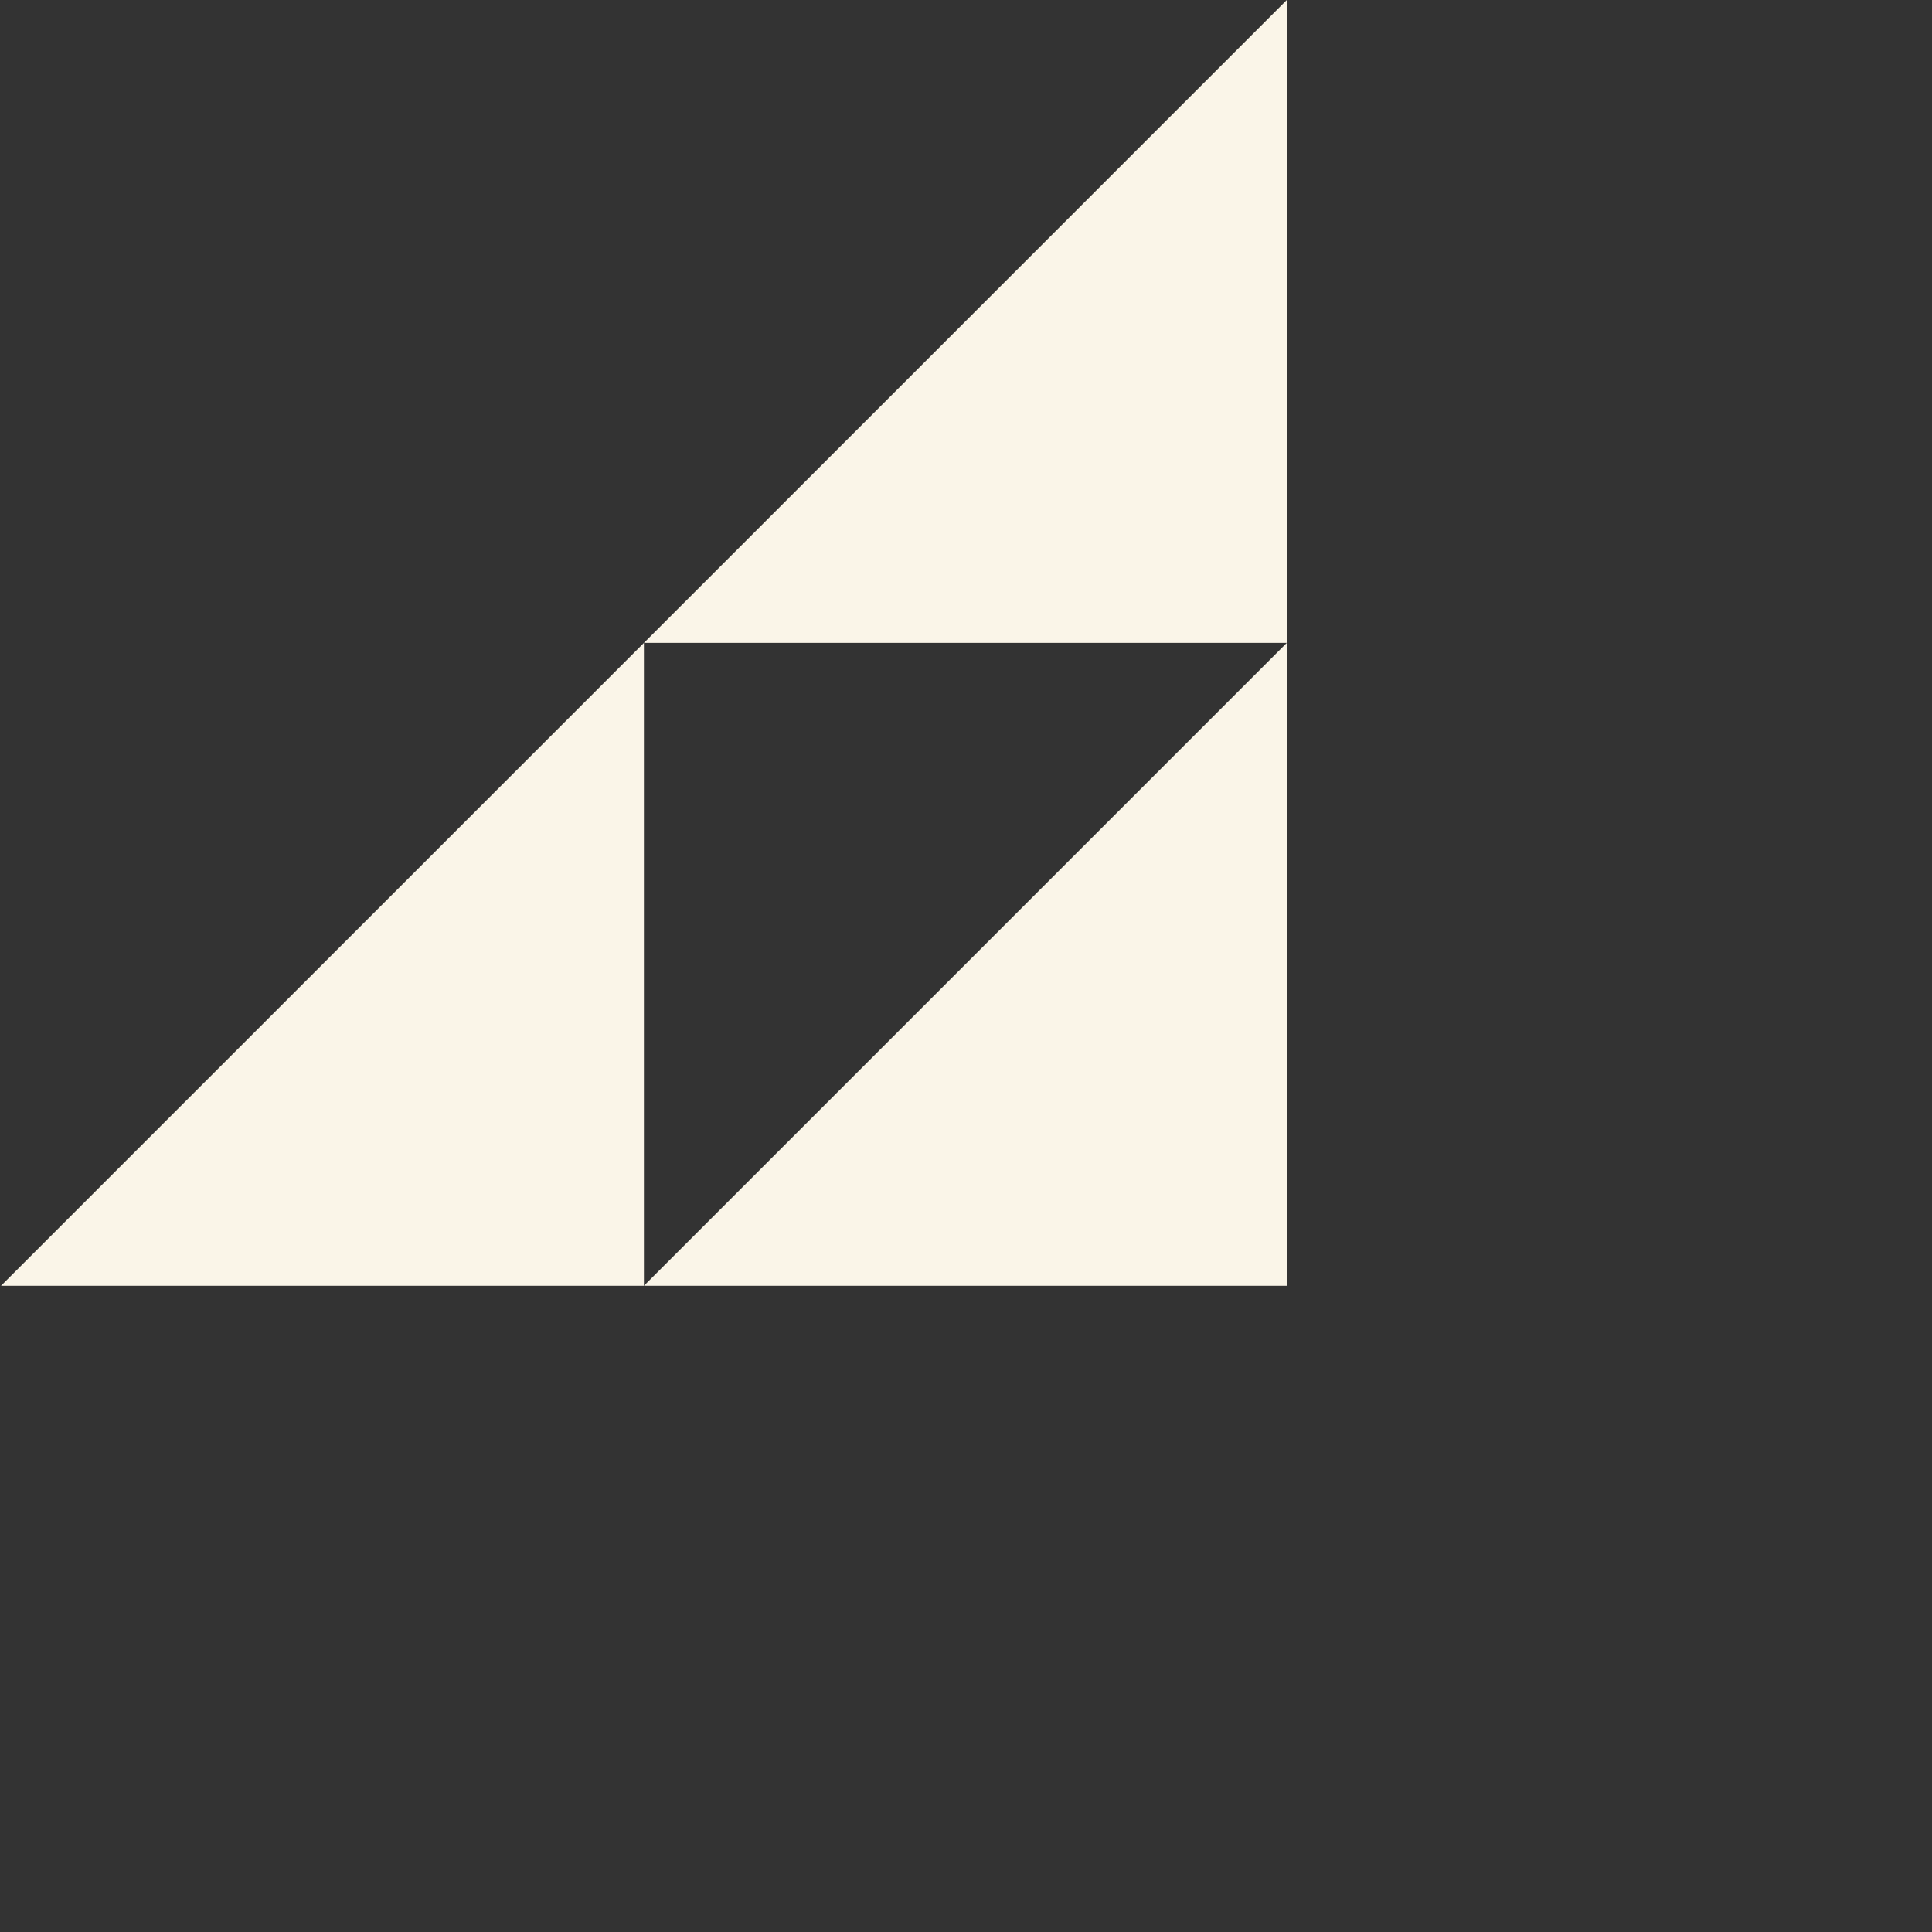
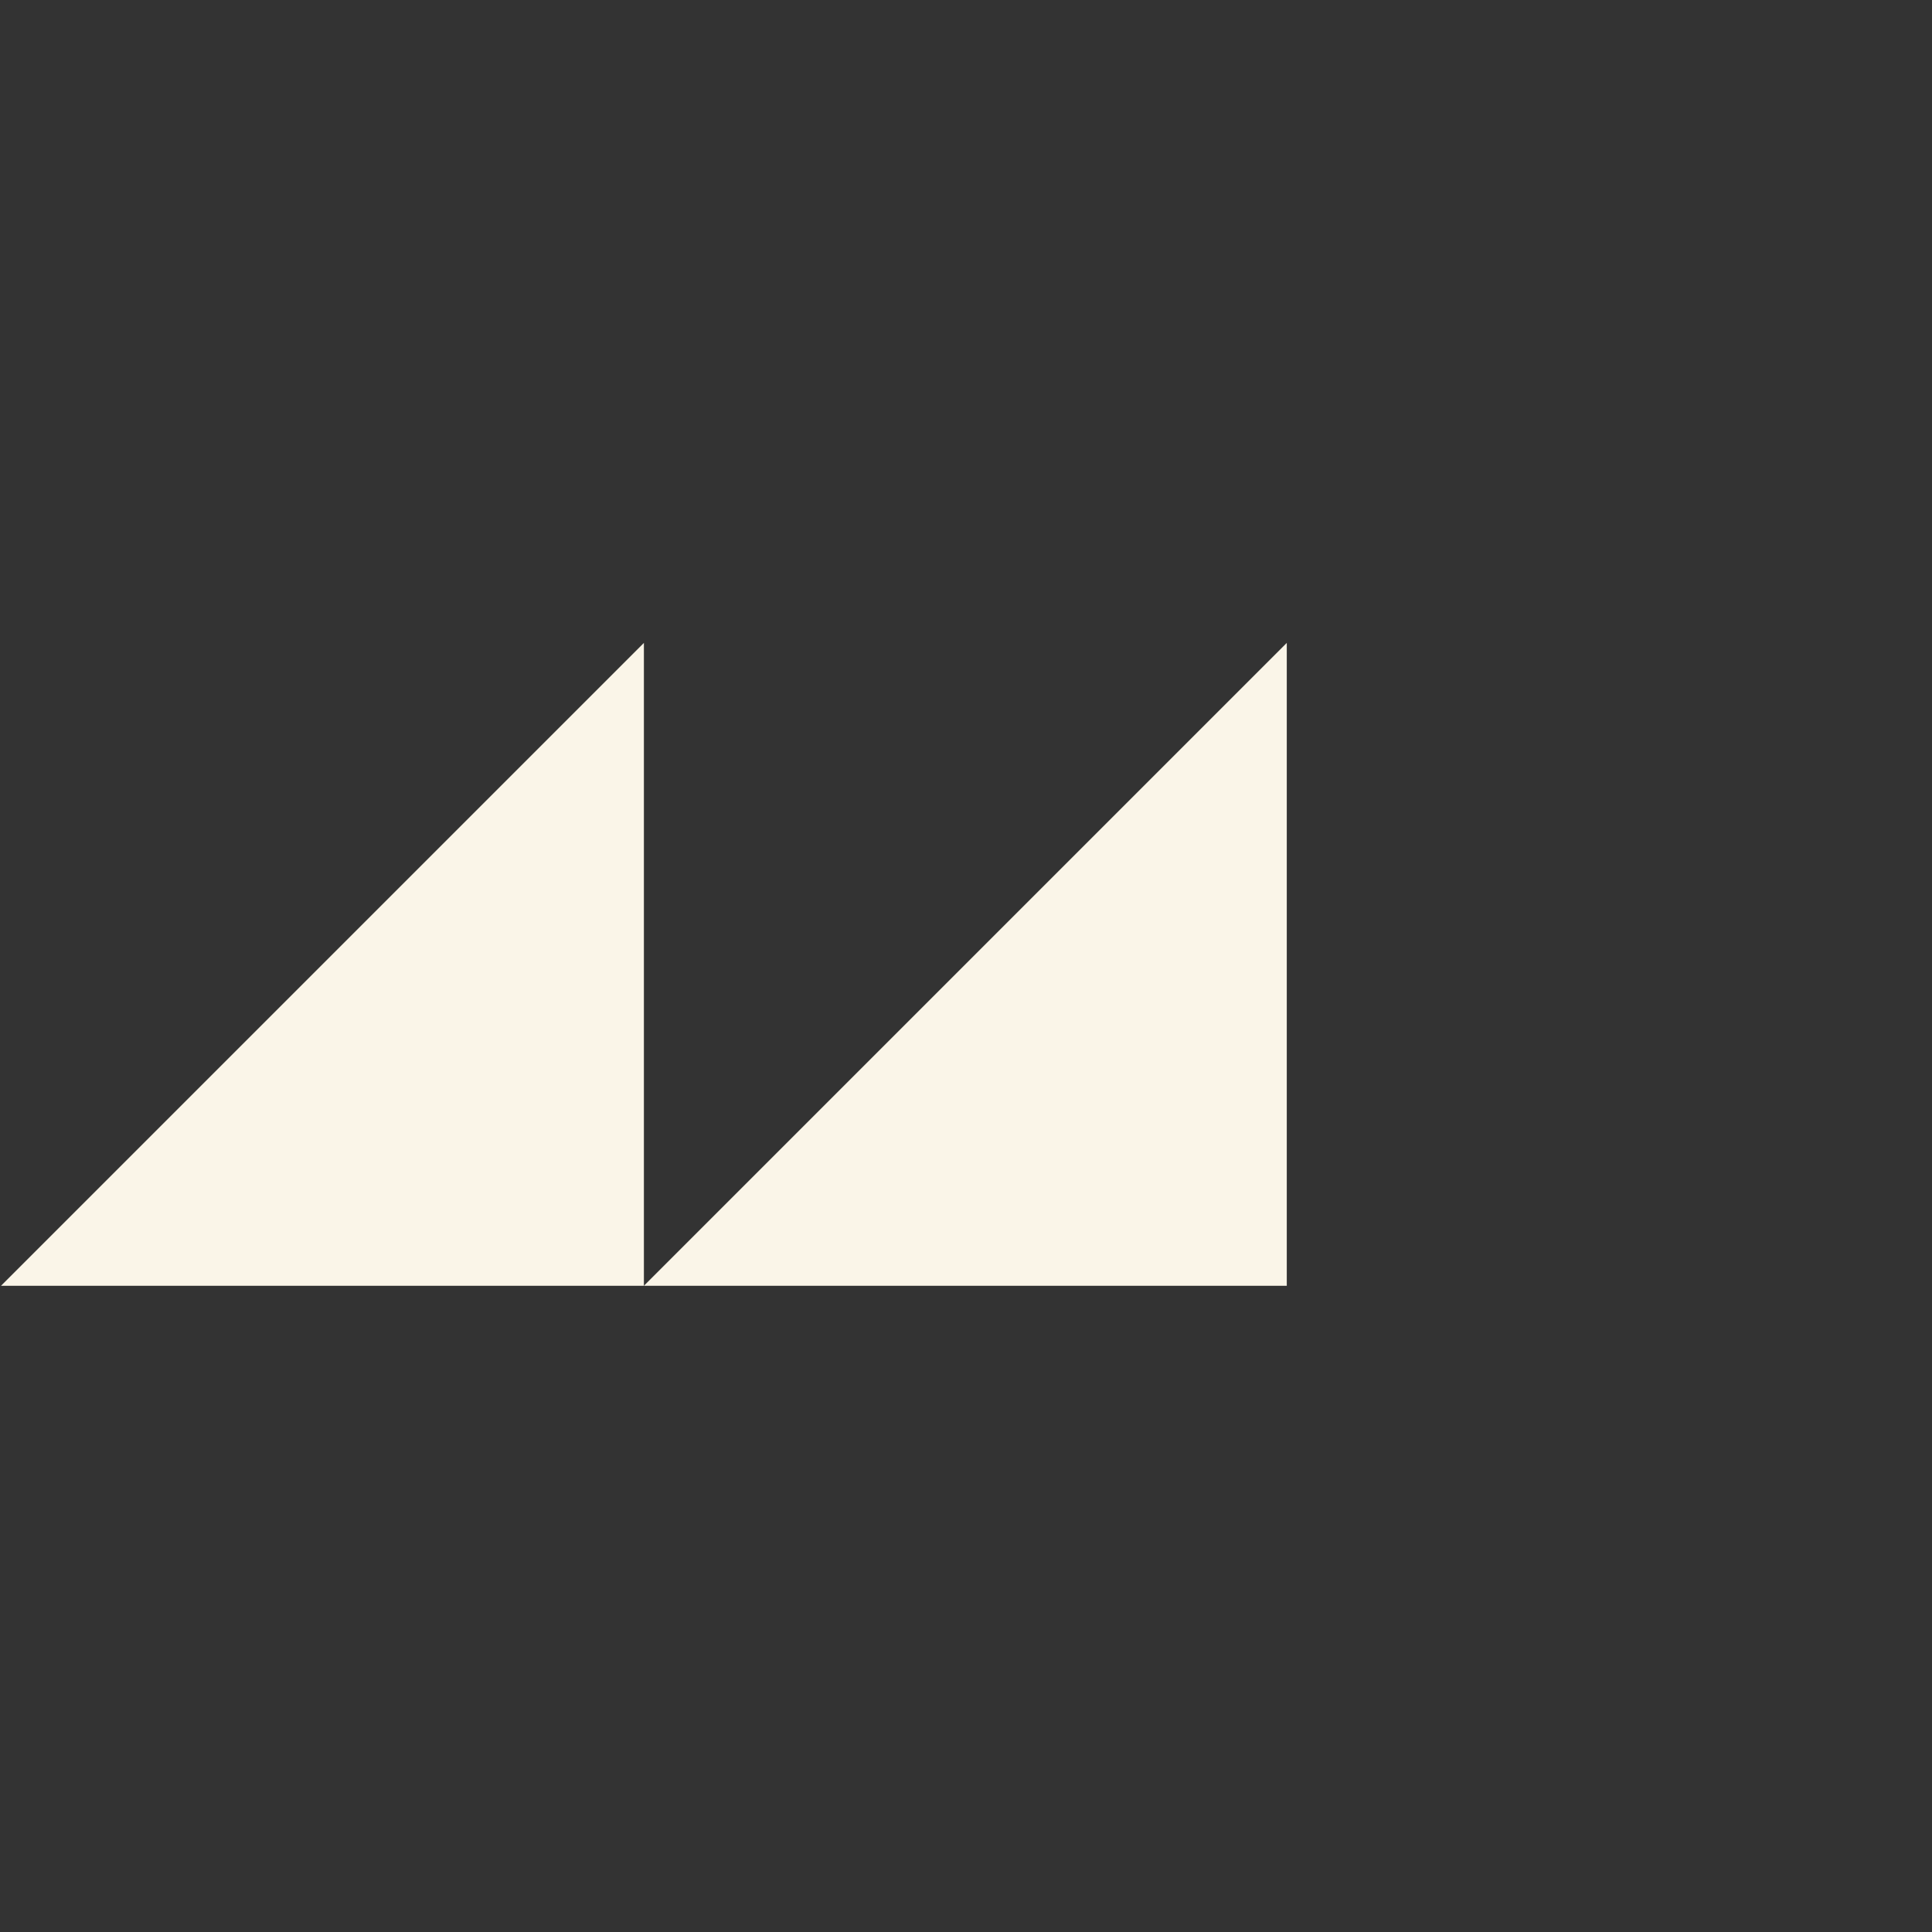
<svg xmlns="http://www.w3.org/2000/svg" width="170" height="170" viewBox="0 0 170 170" fill="none">
  <rect x="0" y="0" width="170" height="170" fill="#333333" stroke="none" />
  <g id="Group 1000010931">
-     <path id="Polygon 4" d="M113.226 56.569L56.658 56.568L113.226 -9.07627e-05L113.226 56.569Z" fill="#FAF5E8" />
    <path id="Polygon 5" d="M56.658 113.137L0.089 113.137L56.658 56.569L56.658 113.137Z" fill="#FAF5E8" />
    <path id="Polygon 6" d="M113.226 113.137L56.658 113.137L113.226 56.569L113.226 113.137Z" fill="#FAF5E8" />
  </g>
</svg>